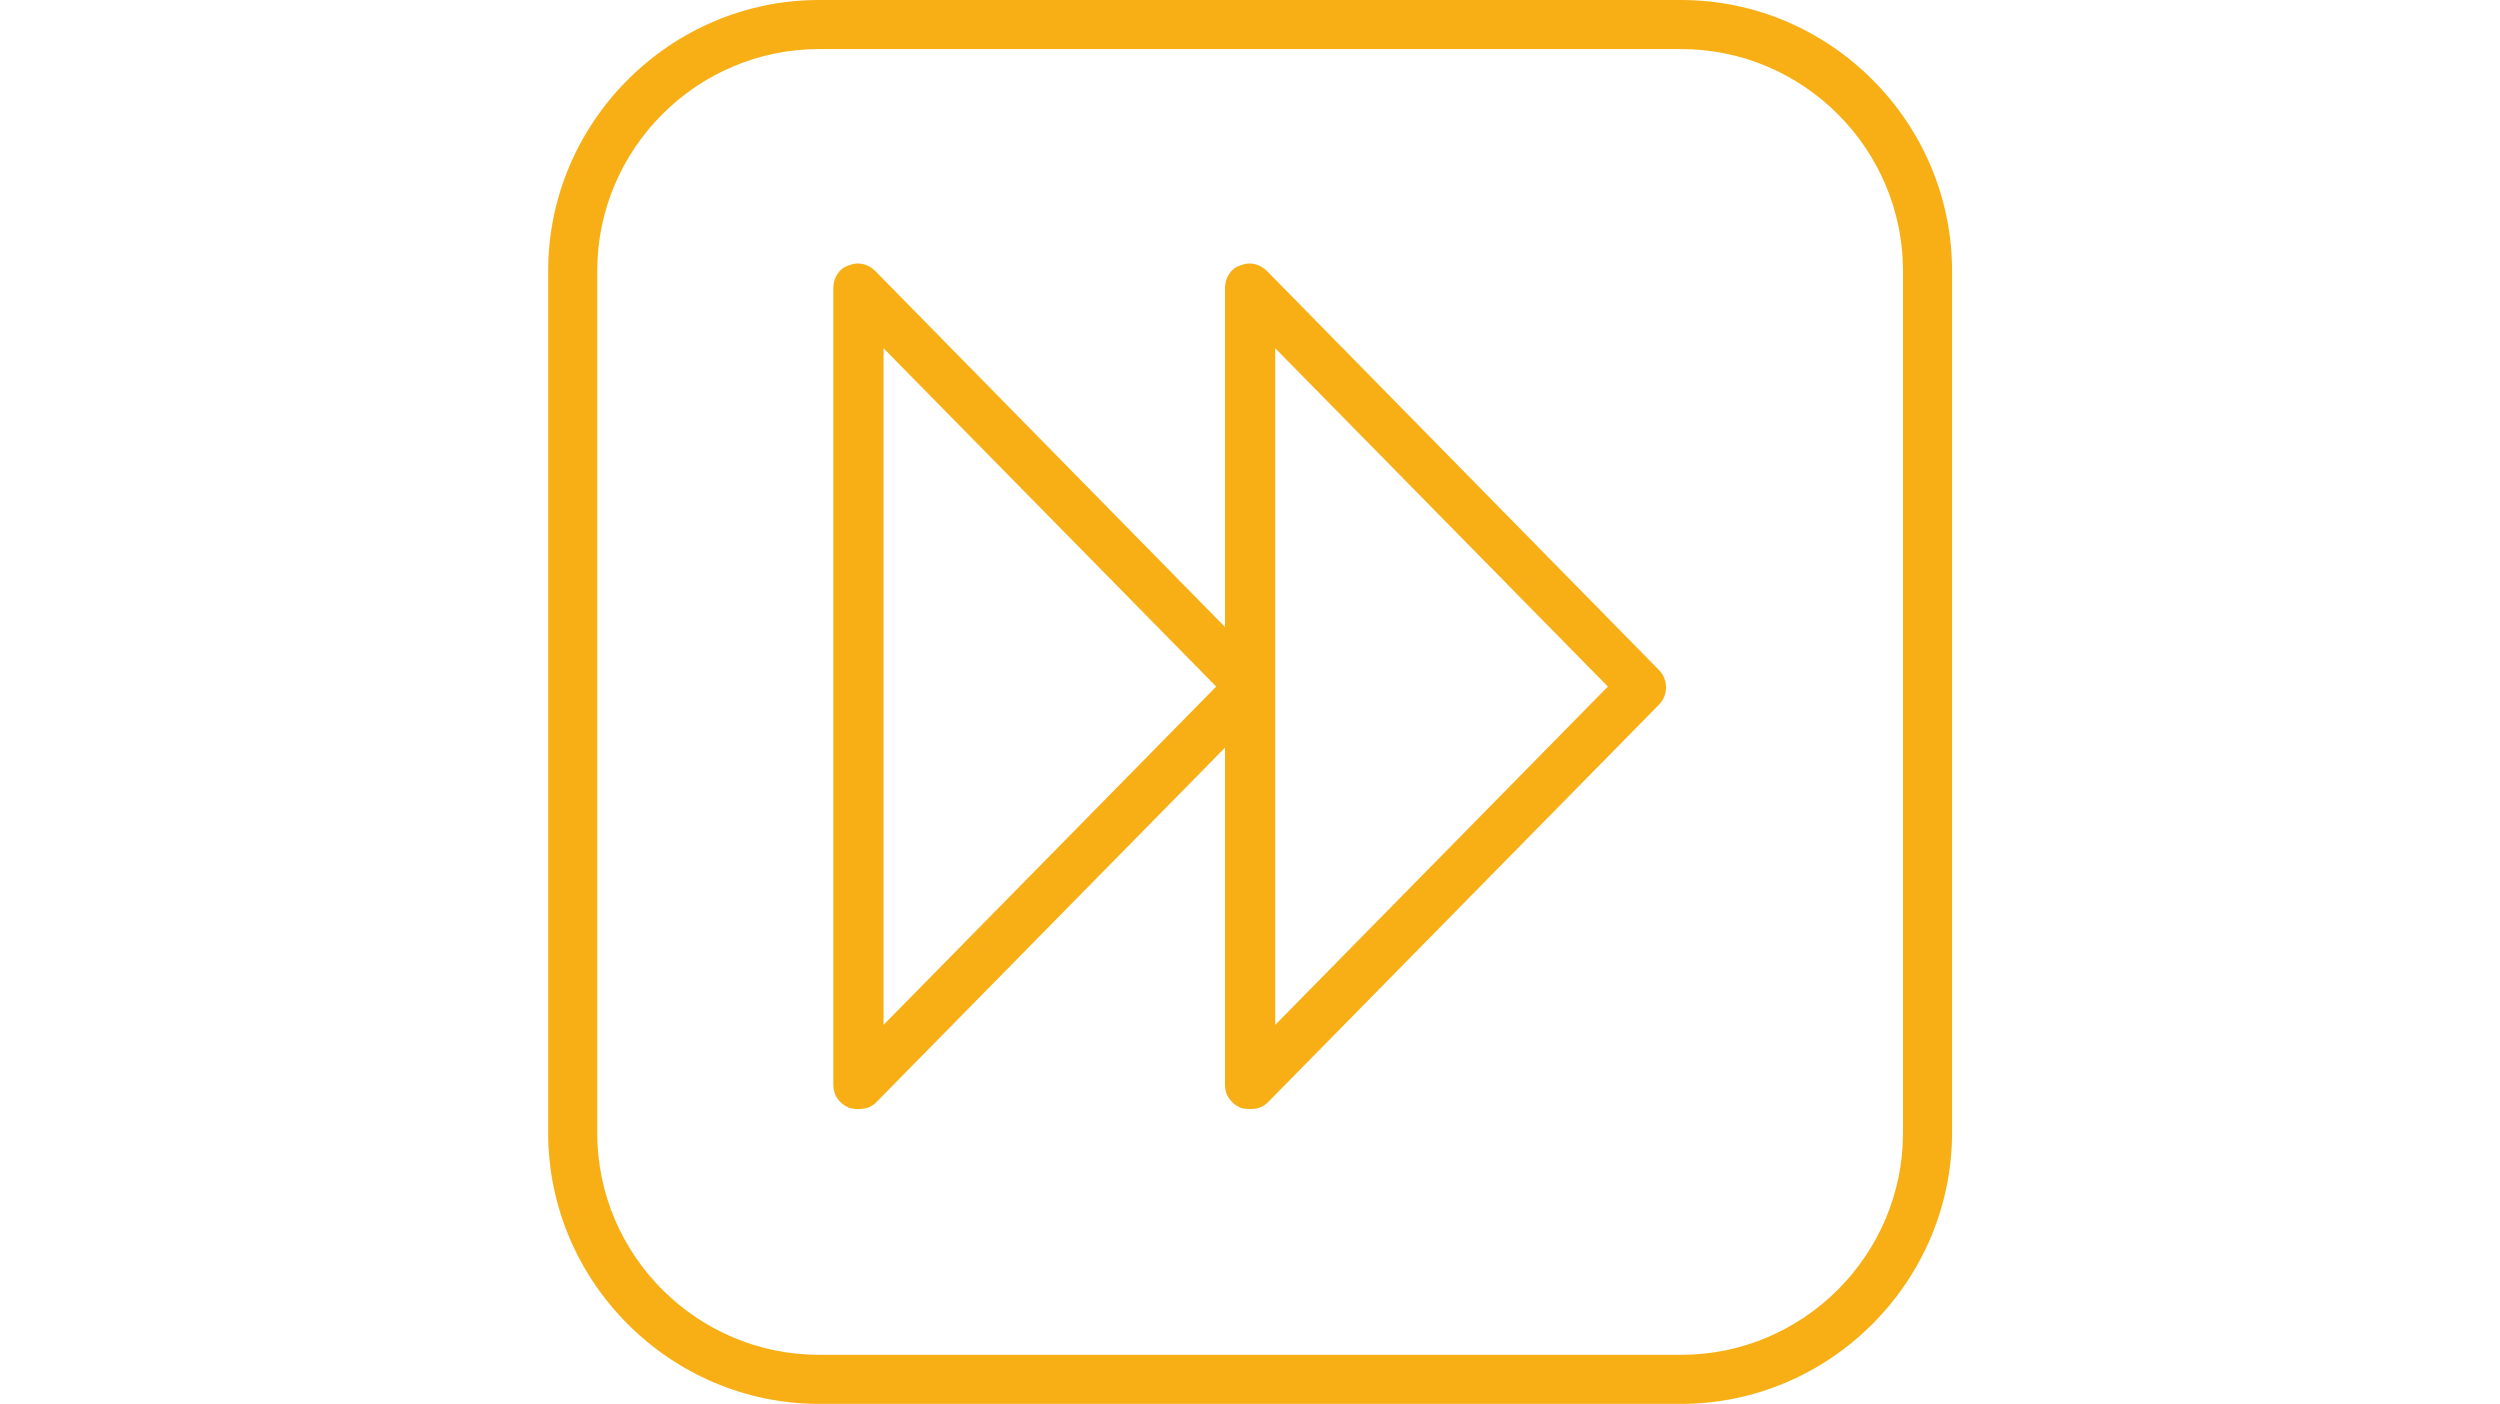
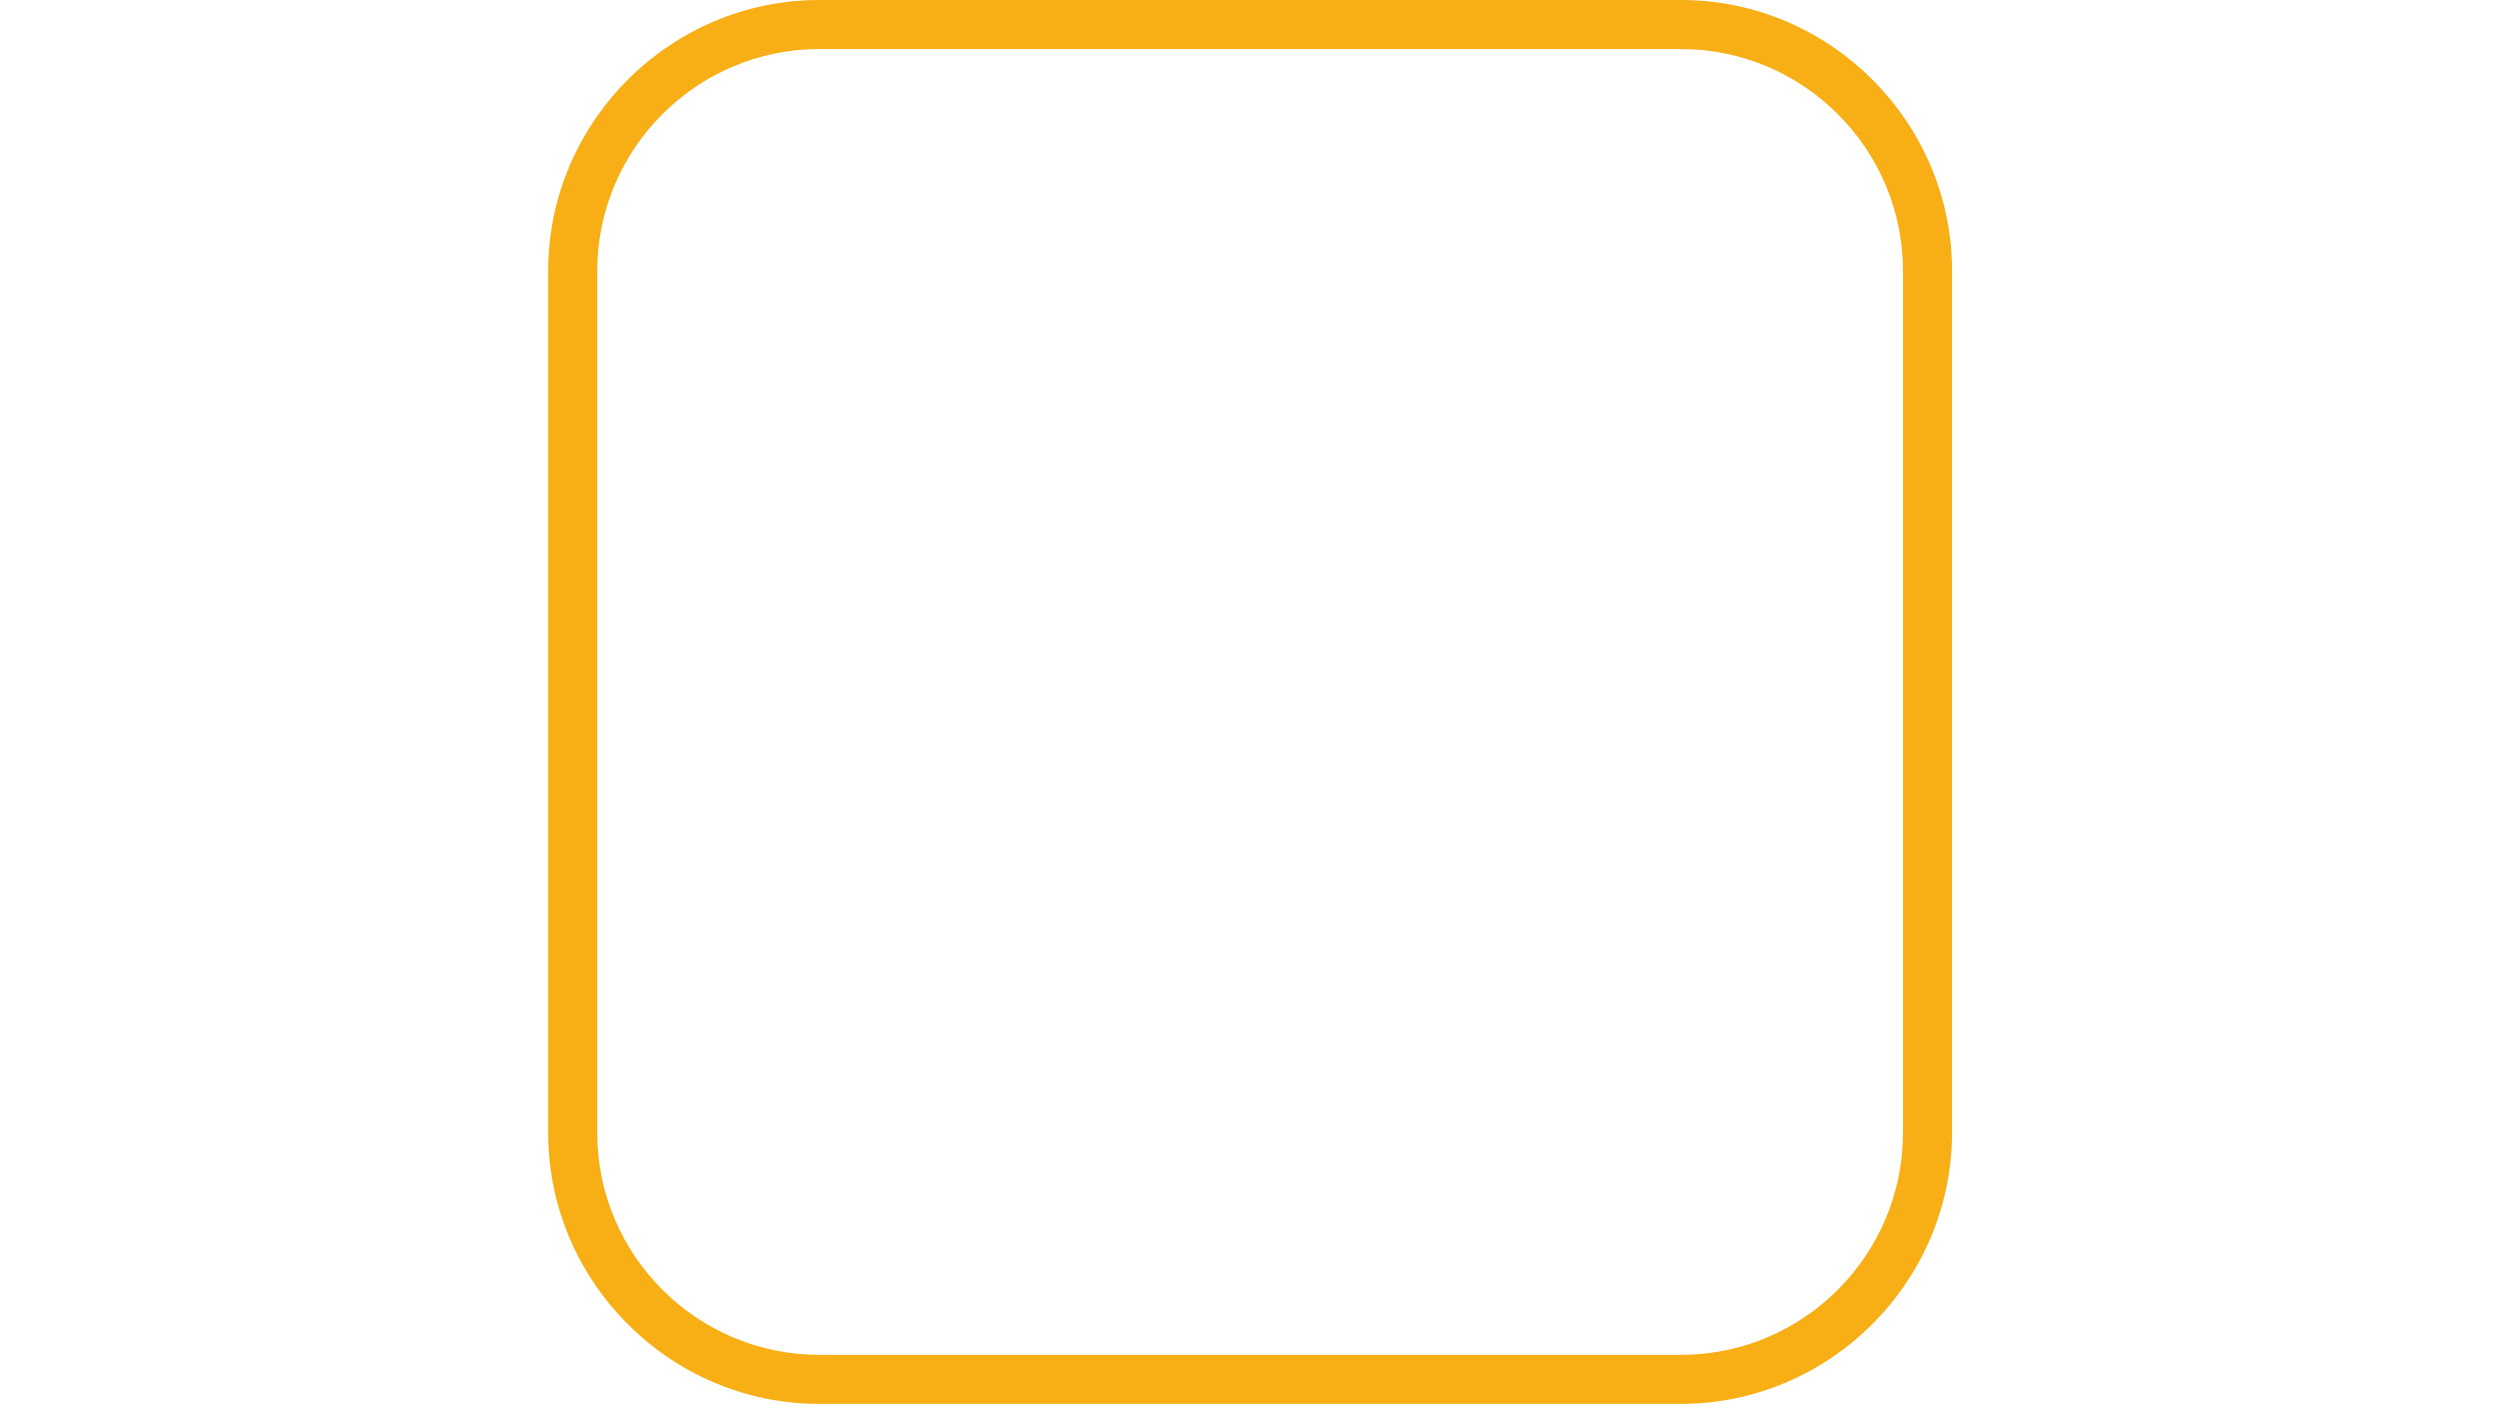
<svg xmlns="http://www.w3.org/2000/svg" version="1.1" id="Calque_1" x="0px" y="0px" viewBox="0 0 1105.5 620.8" enable-background="new 0 0 1105.5 620.8" xml:space="preserve">
  <g>
    <path fill="#F8AF15" d="M743.3,620.8H362.2c-65.8,0-119.8-54-119.8-119.8V119.8C242.4,54,296.4,0,362.2,0h381.2   c65.8,0,119.8,54,119.8,119.8V501C863.1,566.8,809.1,620.8,743.3,620.8z M362.2,21.7c-54,0-98.1,44.1-98.1,98.1V501   c0,54,44.1,98.1,98.1,98.1h381.2c54,0,98.1-44.1,98.1-98.1V119.8c0-54-44.1-98.1-98.1-98.1C743.3,21.7,362.2,21.7,362.2,21.7z" />
    <g>
-       <path fill="#F8AF15" d="M379.6,490.4c-1.2,0-2.5,0-4.3-0.6c-4.3-1.9-6.8-5.6-6.8-9.9V127.3c0-4.3,2.5-8.7,6.8-9.9    c4.3-1.9,8.7-0.6,11.8,2.5l173.2,176.3c4.3,4.3,4.3,11.2,0,15.5L387.6,487.3C385.1,489.8,382.7,490.4,379.6,490.4z M390.7,154    v299.2l147.1-149.6L390.7,154z" />
-       <path fill="#F8AF15" d="M552.8,490.4c-1.2,0-2.5,0-4.3-0.6c-4.3-1.9-6.8-5.6-6.8-9.9V127.3c0-4.3,2.5-8.7,6.8-9.9    c4.3-1.9,8.7-0.6,11.8,2.5l173.2,176.3c4.3,4.3,4.3,11.2,0,15.5L560.8,487.3C558.3,489.8,555.9,490.4,552.8,490.4z M563.9,154    v299.2l147.1-149.6L563.9,154z" />
-     </g>
+       </g>
  </g>
</svg>